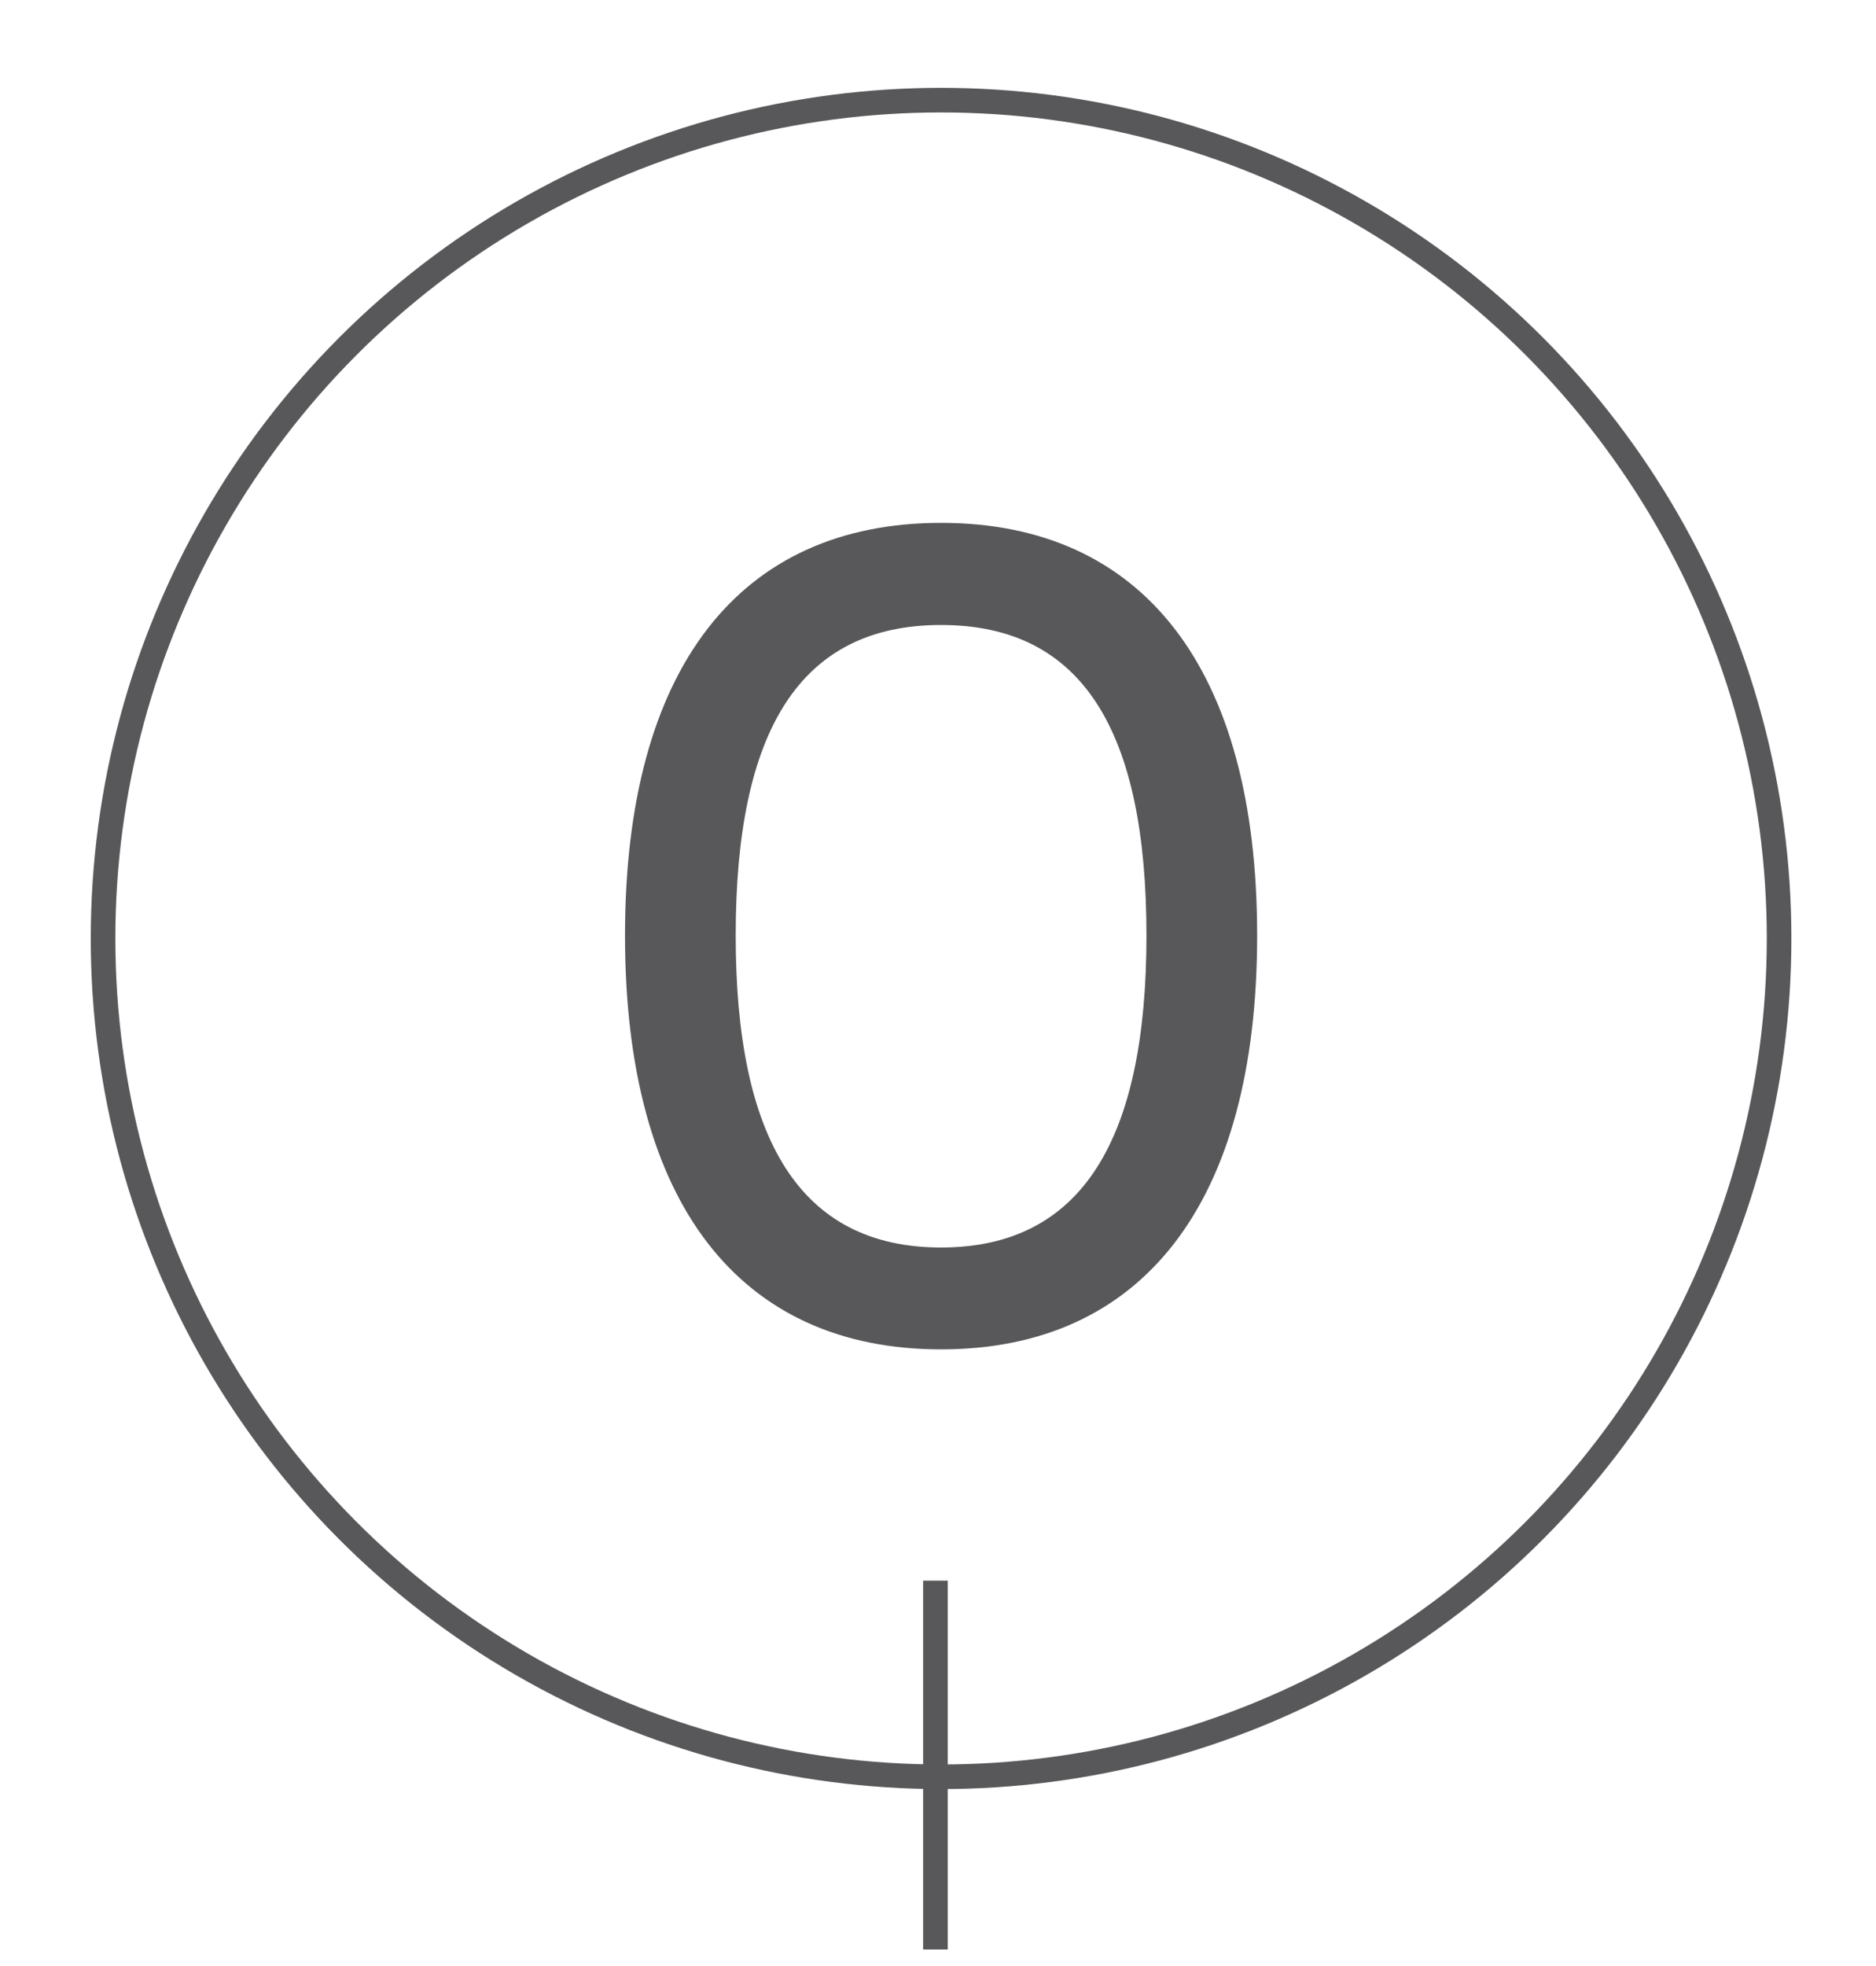
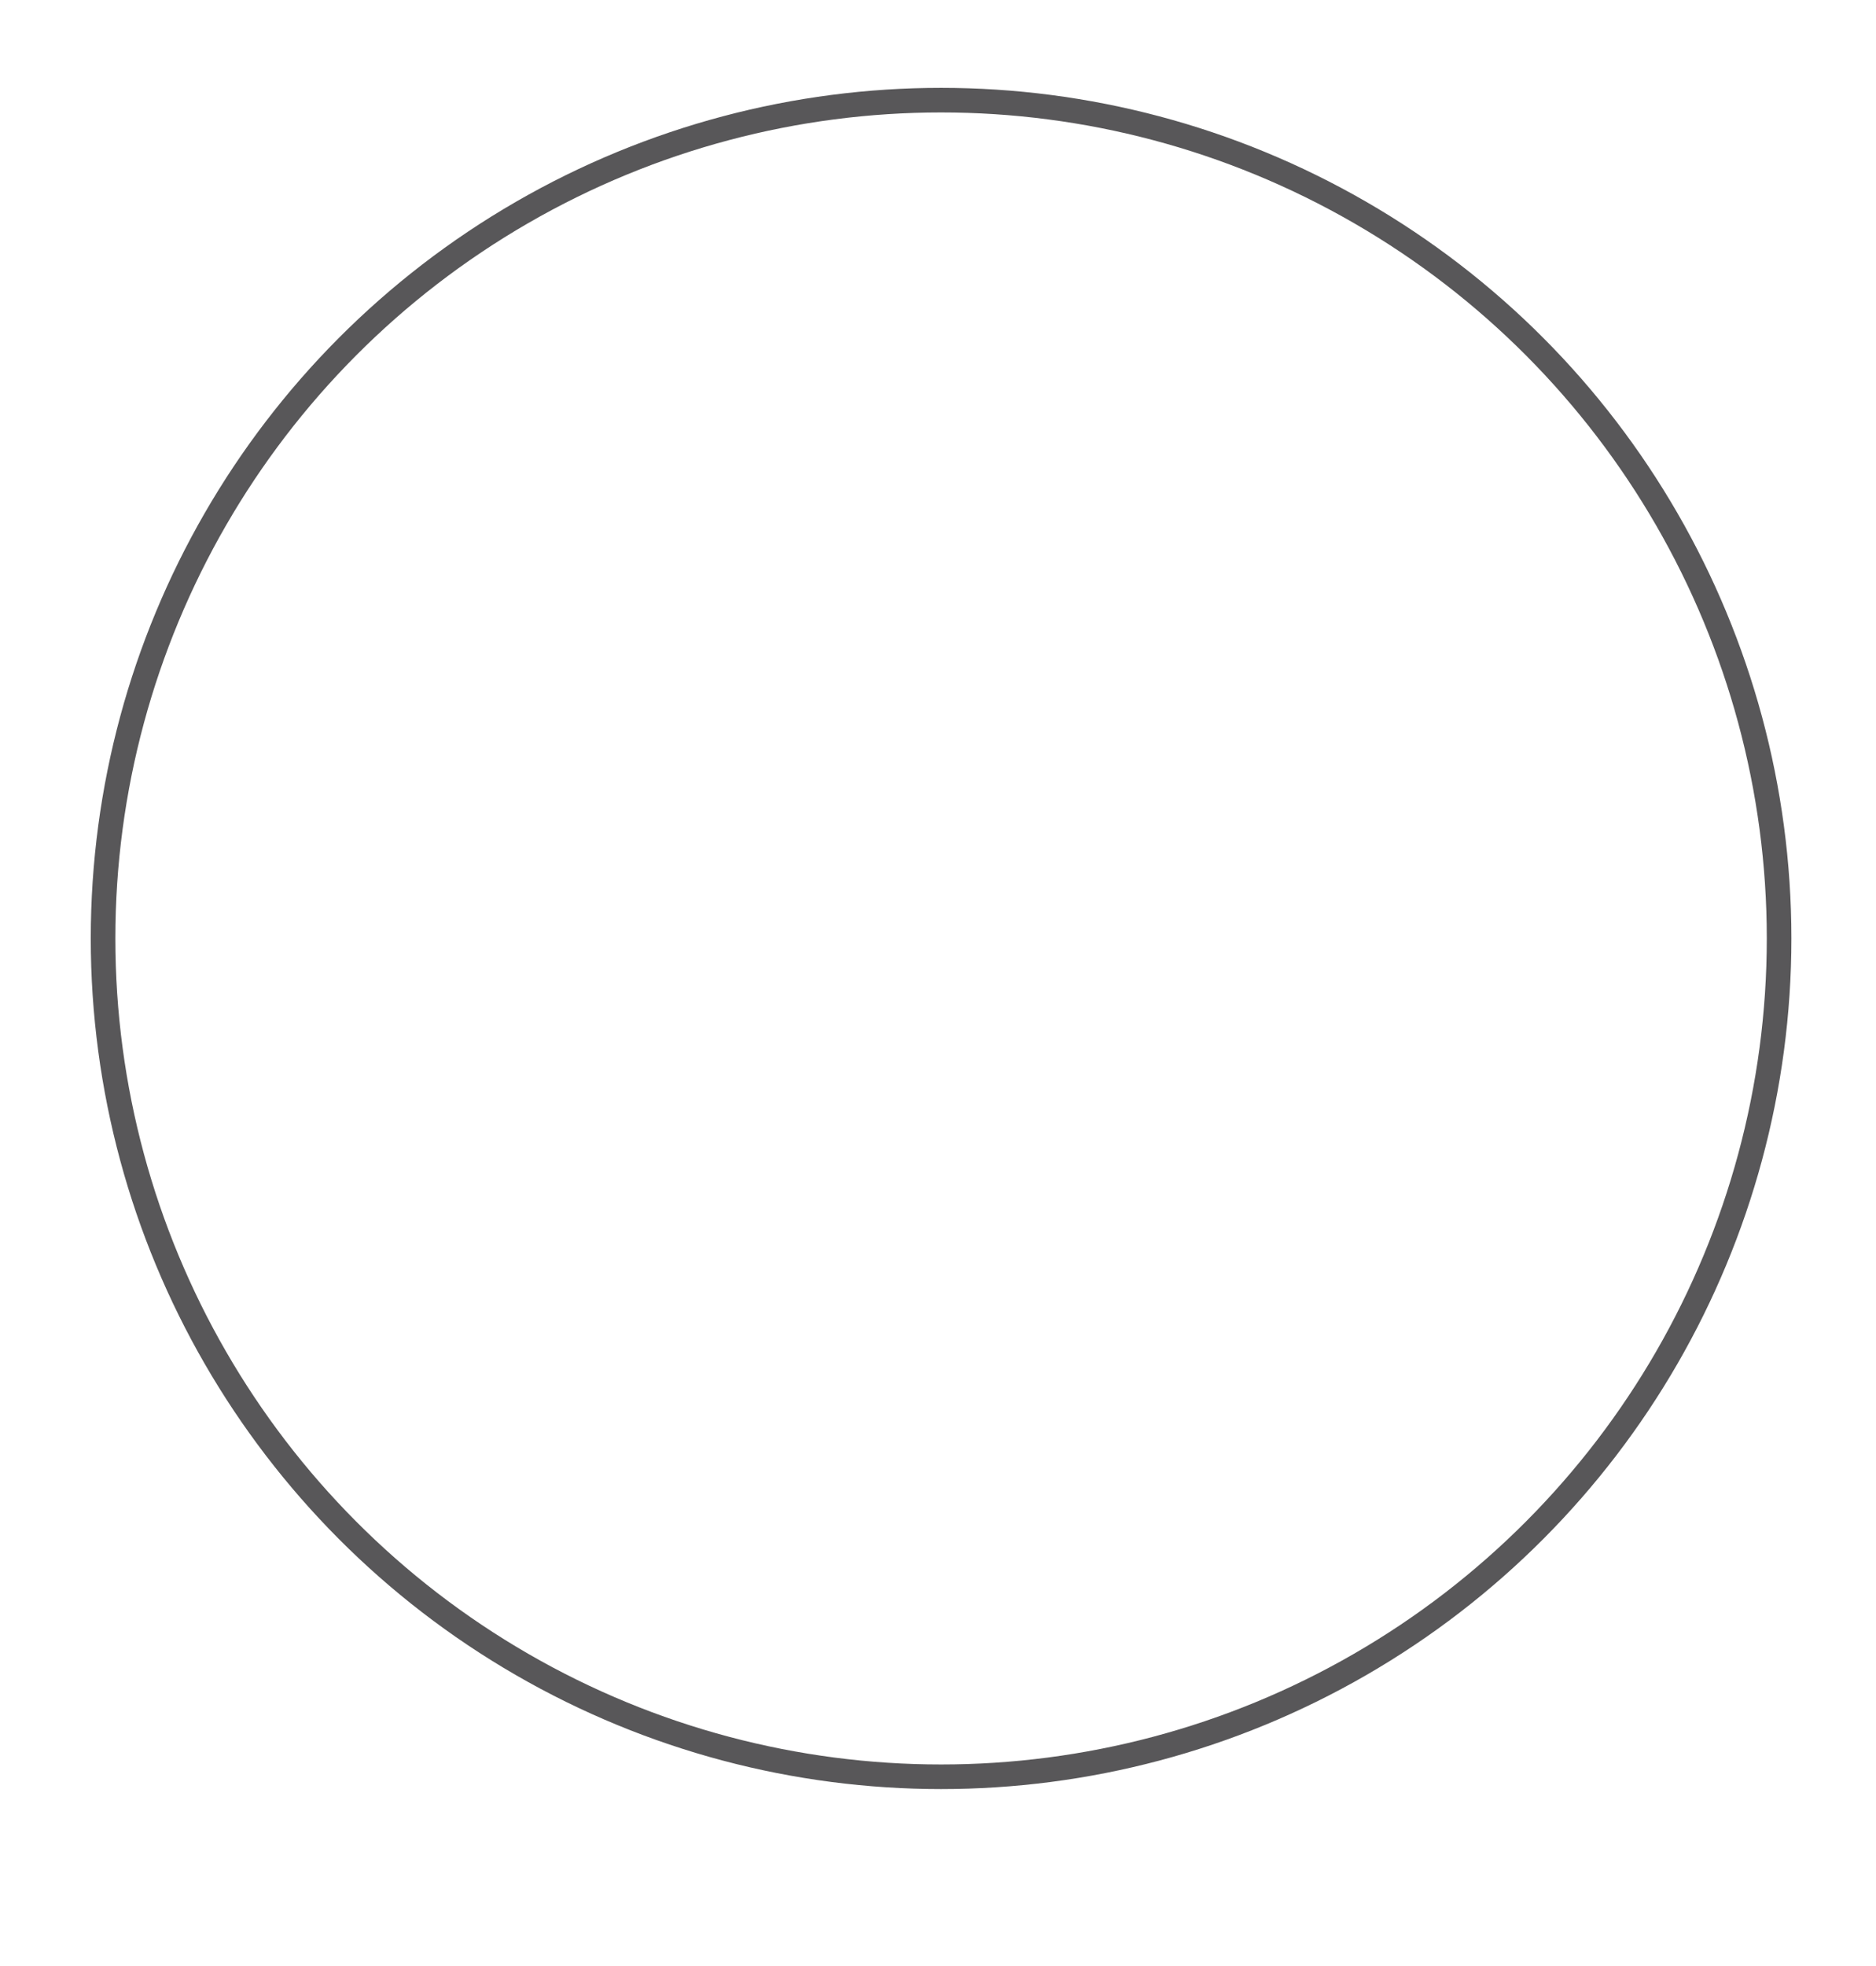
<svg xmlns="http://www.w3.org/2000/svg" version="1.1" id="_x30_" x="0px" y="0px" viewBox="0 0 76.27 79.9" style="enable-background:new 0 0 76.27 79.9;" xml:space="preserve">
  <style type="text/css">
	.st0{fill:none;stroke:#585759;stroke-miterlimit:10;}
	.st1{fill:#585759;}
	.st2{fill:none;stroke:#585759;stroke-width:7;stroke-miterlimit:10;}
	.st3{fill:#FFFFFF;stroke:#585759;stroke-miterlimit:10;}
</style>
  <circle class="st0" cx="38.26" cy="38.14" r="34.07" />
-   <path class="st1" d="M51.11,38.02c0,10.89-4.67,16.82-12.85,16.82s-12.85-5.93-12.85-16.82s4.67-16.77,12.85-16.77  S51.11,27.13,51.11,38.02z M29.91,38.02c0,8.24,2.59,12.68,8.35,12.68s8.35-4.44,8.35-12.68c0-8.3-2.59-12.62-8.35-12.62  S29.91,29.72,29.91,38.02z" />
-   <line class="st0" x1="38.03" y1="79.23" x2="38.03" y2="64.24" />
</svg>